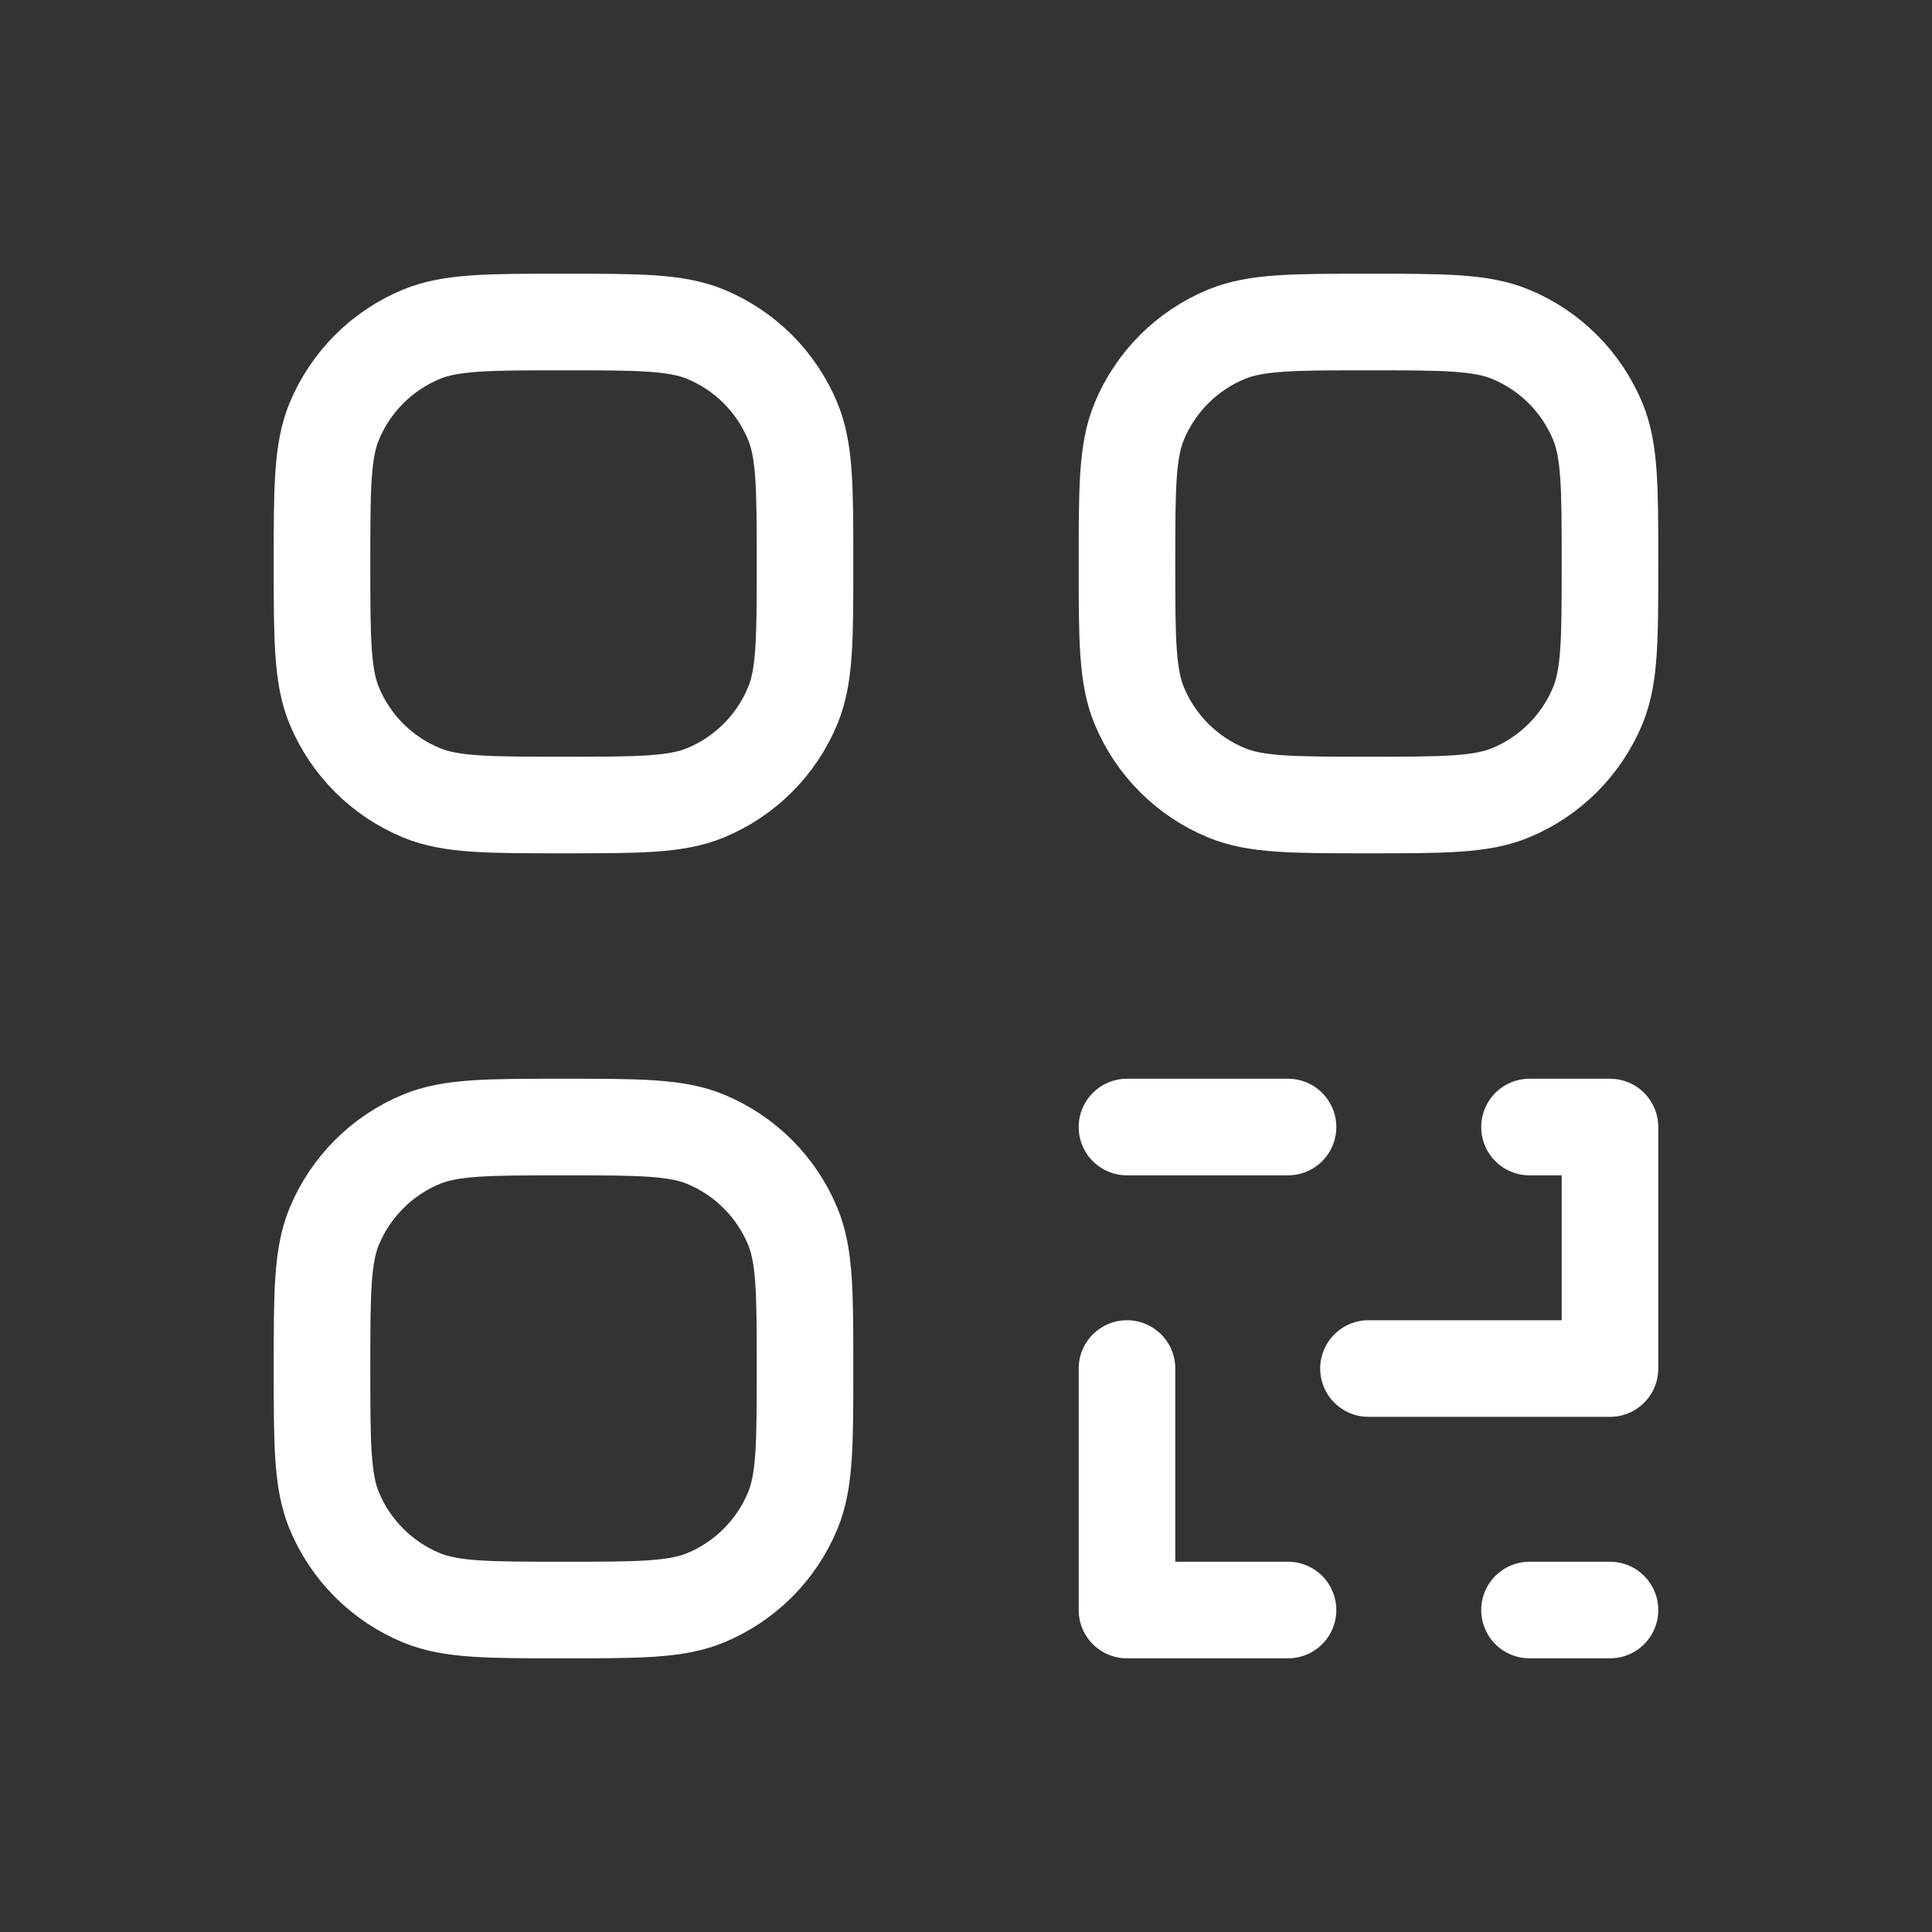
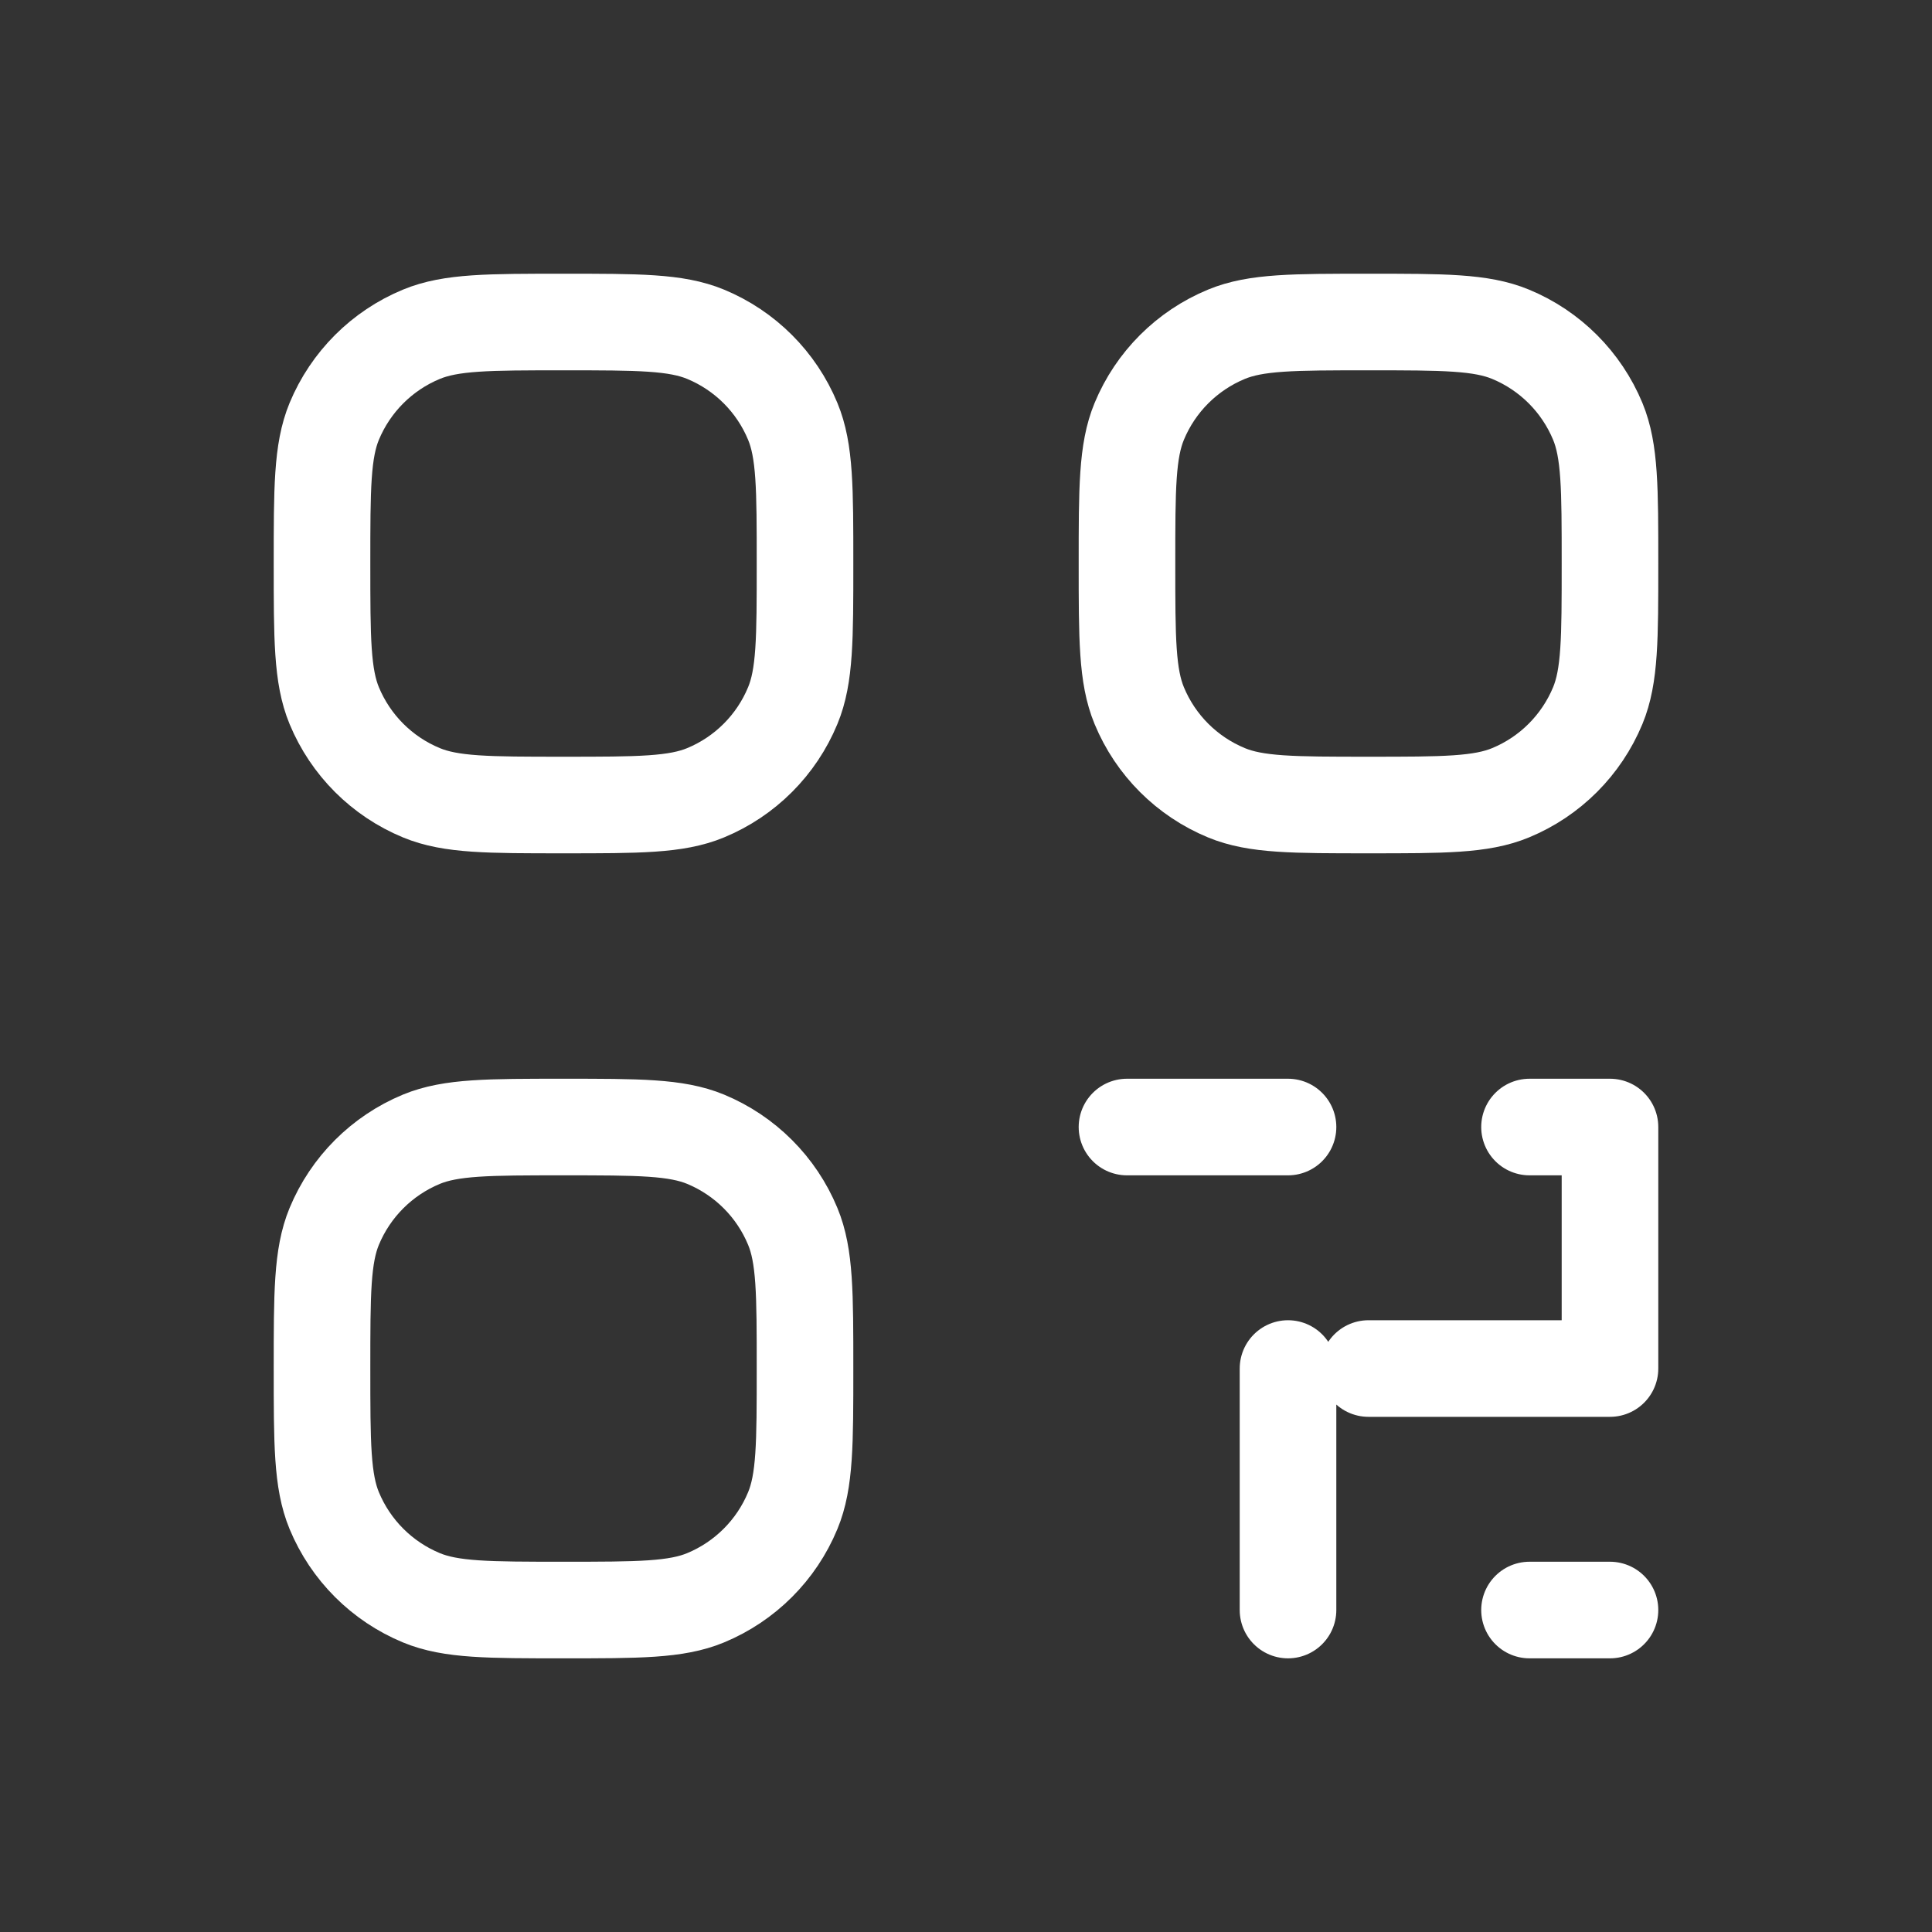
<svg xmlns="http://www.w3.org/2000/svg" width="40" height="40" viewBox="0 0 40 40" fill="none">
  <rect x="0" y="0" width="40" height="40" fill="#333333" stroke="none" />
-   <path d="M31.667 33.334H33.333M26.667 33.334H23.333V28.334M28.333 28.334H33.333V23.334H31.667M23.333 23.334H26.667M6.667 28.333C6.667 26.78 6.667 26.003 6.92 25.391C7.259 24.574 7.907 23.926 8.724 23.587C9.337 23.334 10.113 23.334 11.666 23.334C13.22 23.334 13.997 23.334 14.61 23.587C15.426 23.926 16.075 24.574 16.413 25.391C16.667 26.003 16.667 26.78 16.667 28.334C16.667 29.887 16.667 30.663 16.413 31.276C16.075 32.093 15.426 32.741 14.61 33.08C13.997 33.334 13.22 33.334 11.666 33.334C10.113 33.334 9.337 33.334 8.724 33.08C7.907 32.741 7.259 32.093 6.92 31.276C6.667 30.664 6.667 29.886 6.667 28.333ZM23.333 11.667C23.333 10.113 23.333 9.337 23.587 8.724C23.925 7.908 24.574 7.259 25.391 6.921C26.003 6.667 26.78 6.667 28.333 6.667C29.886 6.667 30.664 6.667 31.276 6.921C32.093 7.259 32.741 7.908 33.08 8.724C33.333 9.337 33.333 10.114 33.333 11.667C33.333 13.22 33.333 13.997 33.08 14.609C32.741 15.426 32.093 16.075 31.276 16.413C30.664 16.667 29.886 16.667 28.333 16.667C26.78 16.667 26.003 16.667 25.391 16.413C24.574 16.075 23.925 15.427 23.587 14.61C23.333 13.997 23.333 13.22 23.333 11.667ZM6.667 11.667C6.667 10.113 6.667 9.337 6.92 8.724C7.259 7.908 7.907 7.259 8.724 6.921C9.337 6.667 10.113 6.667 11.666 6.667C13.22 6.667 13.997 6.667 14.61 6.921C15.426 7.259 16.075 7.908 16.413 8.724C16.667 9.337 16.667 10.114 16.667 11.667C16.667 13.22 16.667 13.997 16.413 14.609C16.075 15.426 15.426 16.075 14.61 16.413C13.997 16.667 13.22 16.667 11.666 16.667C10.113 16.667 9.337 16.667 8.724 16.413C7.907 16.075 7.259 15.427 6.92 14.61C6.667 13.997 6.667 13.22 6.667 11.667Z" stroke="white" stroke-width="2" stroke-linecap="round" stroke-linejoin="round" />
+   <path d="M31.667 33.334H33.333M26.667 33.334V28.334M28.333 28.334H33.333V23.334H31.667M23.333 23.334H26.667M6.667 28.333C6.667 26.78 6.667 26.003 6.92 25.391C7.259 24.574 7.907 23.926 8.724 23.587C9.337 23.334 10.113 23.334 11.666 23.334C13.22 23.334 13.997 23.334 14.61 23.587C15.426 23.926 16.075 24.574 16.413 25.391C16.667 26.003 16.667 26.78 16.667 28.334C16.667 29.887 16.667 30.663 16.413 31.276C16.075 32.093 15.426 32.741 14.61 33.08C13.997 33.334 13.22 33.334 11.666 33.334C10.113 33.334 9.337 33.334 8.724 33.08C7.907 32.741 7.259 32.093 6.92 31.276C6.667 30.664 6.667 29.886 6.667 28.333ZM23.333 11.667C23.333 10.113 23.333 9.337 23.587 8.724C23.925 7.908 24.574 7.259 25.391 6.921C26.003 6.667 26.78 6.667 28.333 6.667C29.886 6.667 30.664 6.667 31.276 6.921C32.093 7.259 32.741 7.908 33.08 8.724C33.333 9.337 33.333 10.114 33.333 11.667C33.333 13.22 33.333 13.997 33.08 14.609C32.741 15.426 32.093 16.075 31.276 16.413C30.664 16.667 29.886 16.667 28.333 16.667C26.78 16.667 26.003 16.667 25.391 16.413C24.574 16.075 23.925 15.427 23.587 14.61C23.333 13.997 23.333 13.22 23.333 11.667ZM6.667 11.667C6.667 10.113 6.667 9.337 6.92 8.724C7.259 7.908 7.907 7.259 8.724 6.921C9.337 6.667 10.113 6.667 11.666 6.667C13.22 6.667 13.997 6.667 14.61 6.921C15.426 7.259 16.075 7.908 16.413 8.724C16.667 9.337 16.667 10.114 16.667 11.667C16.667 13.22 16.667 13.997 16.413 14.609C16.075 15.426 15.426 16.075 14.61 16.413C13.997 16.667 13.22 16.667 11.666 16.667C10.113 16.667 9.337 16.667 8.724 16.413C7.907 16.075 7.259 15.427 6.92 14.61C6.667 13.997 6.667 13.22 6.667 11.667Z" stroke="white" stroke-width="2" stroke-linecap="round" stroke-linejoin="round" />
</svg>